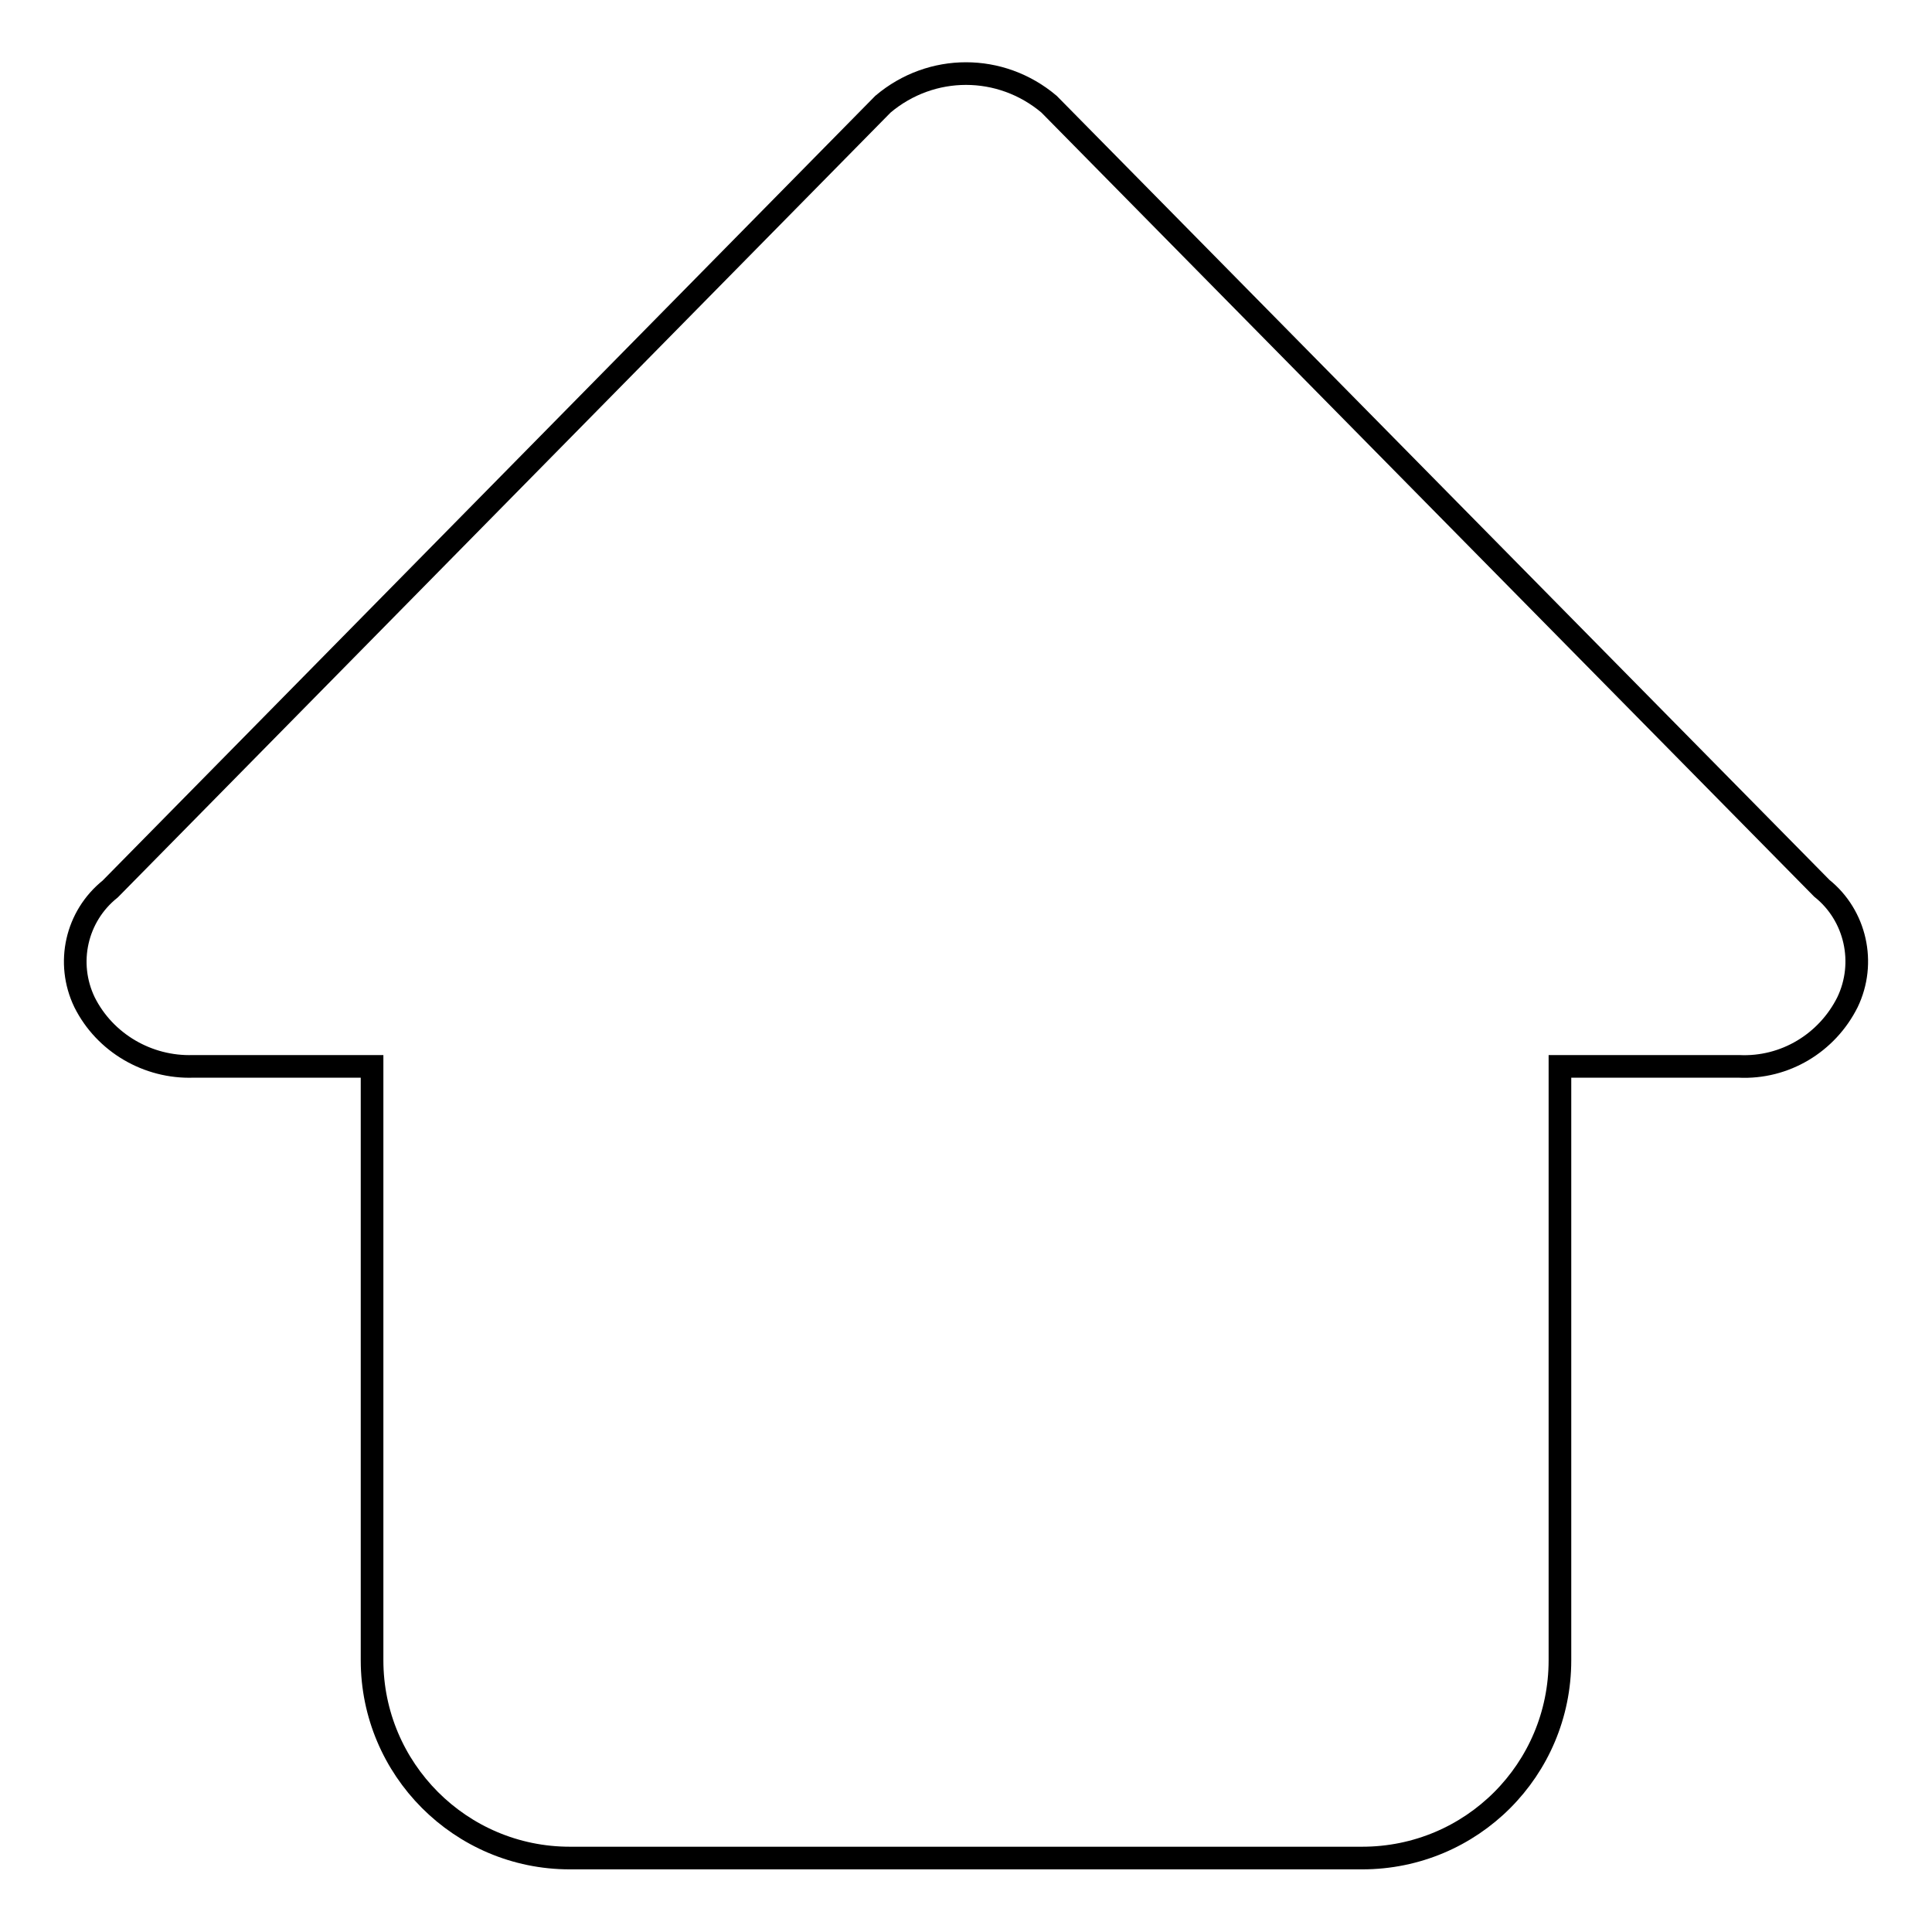
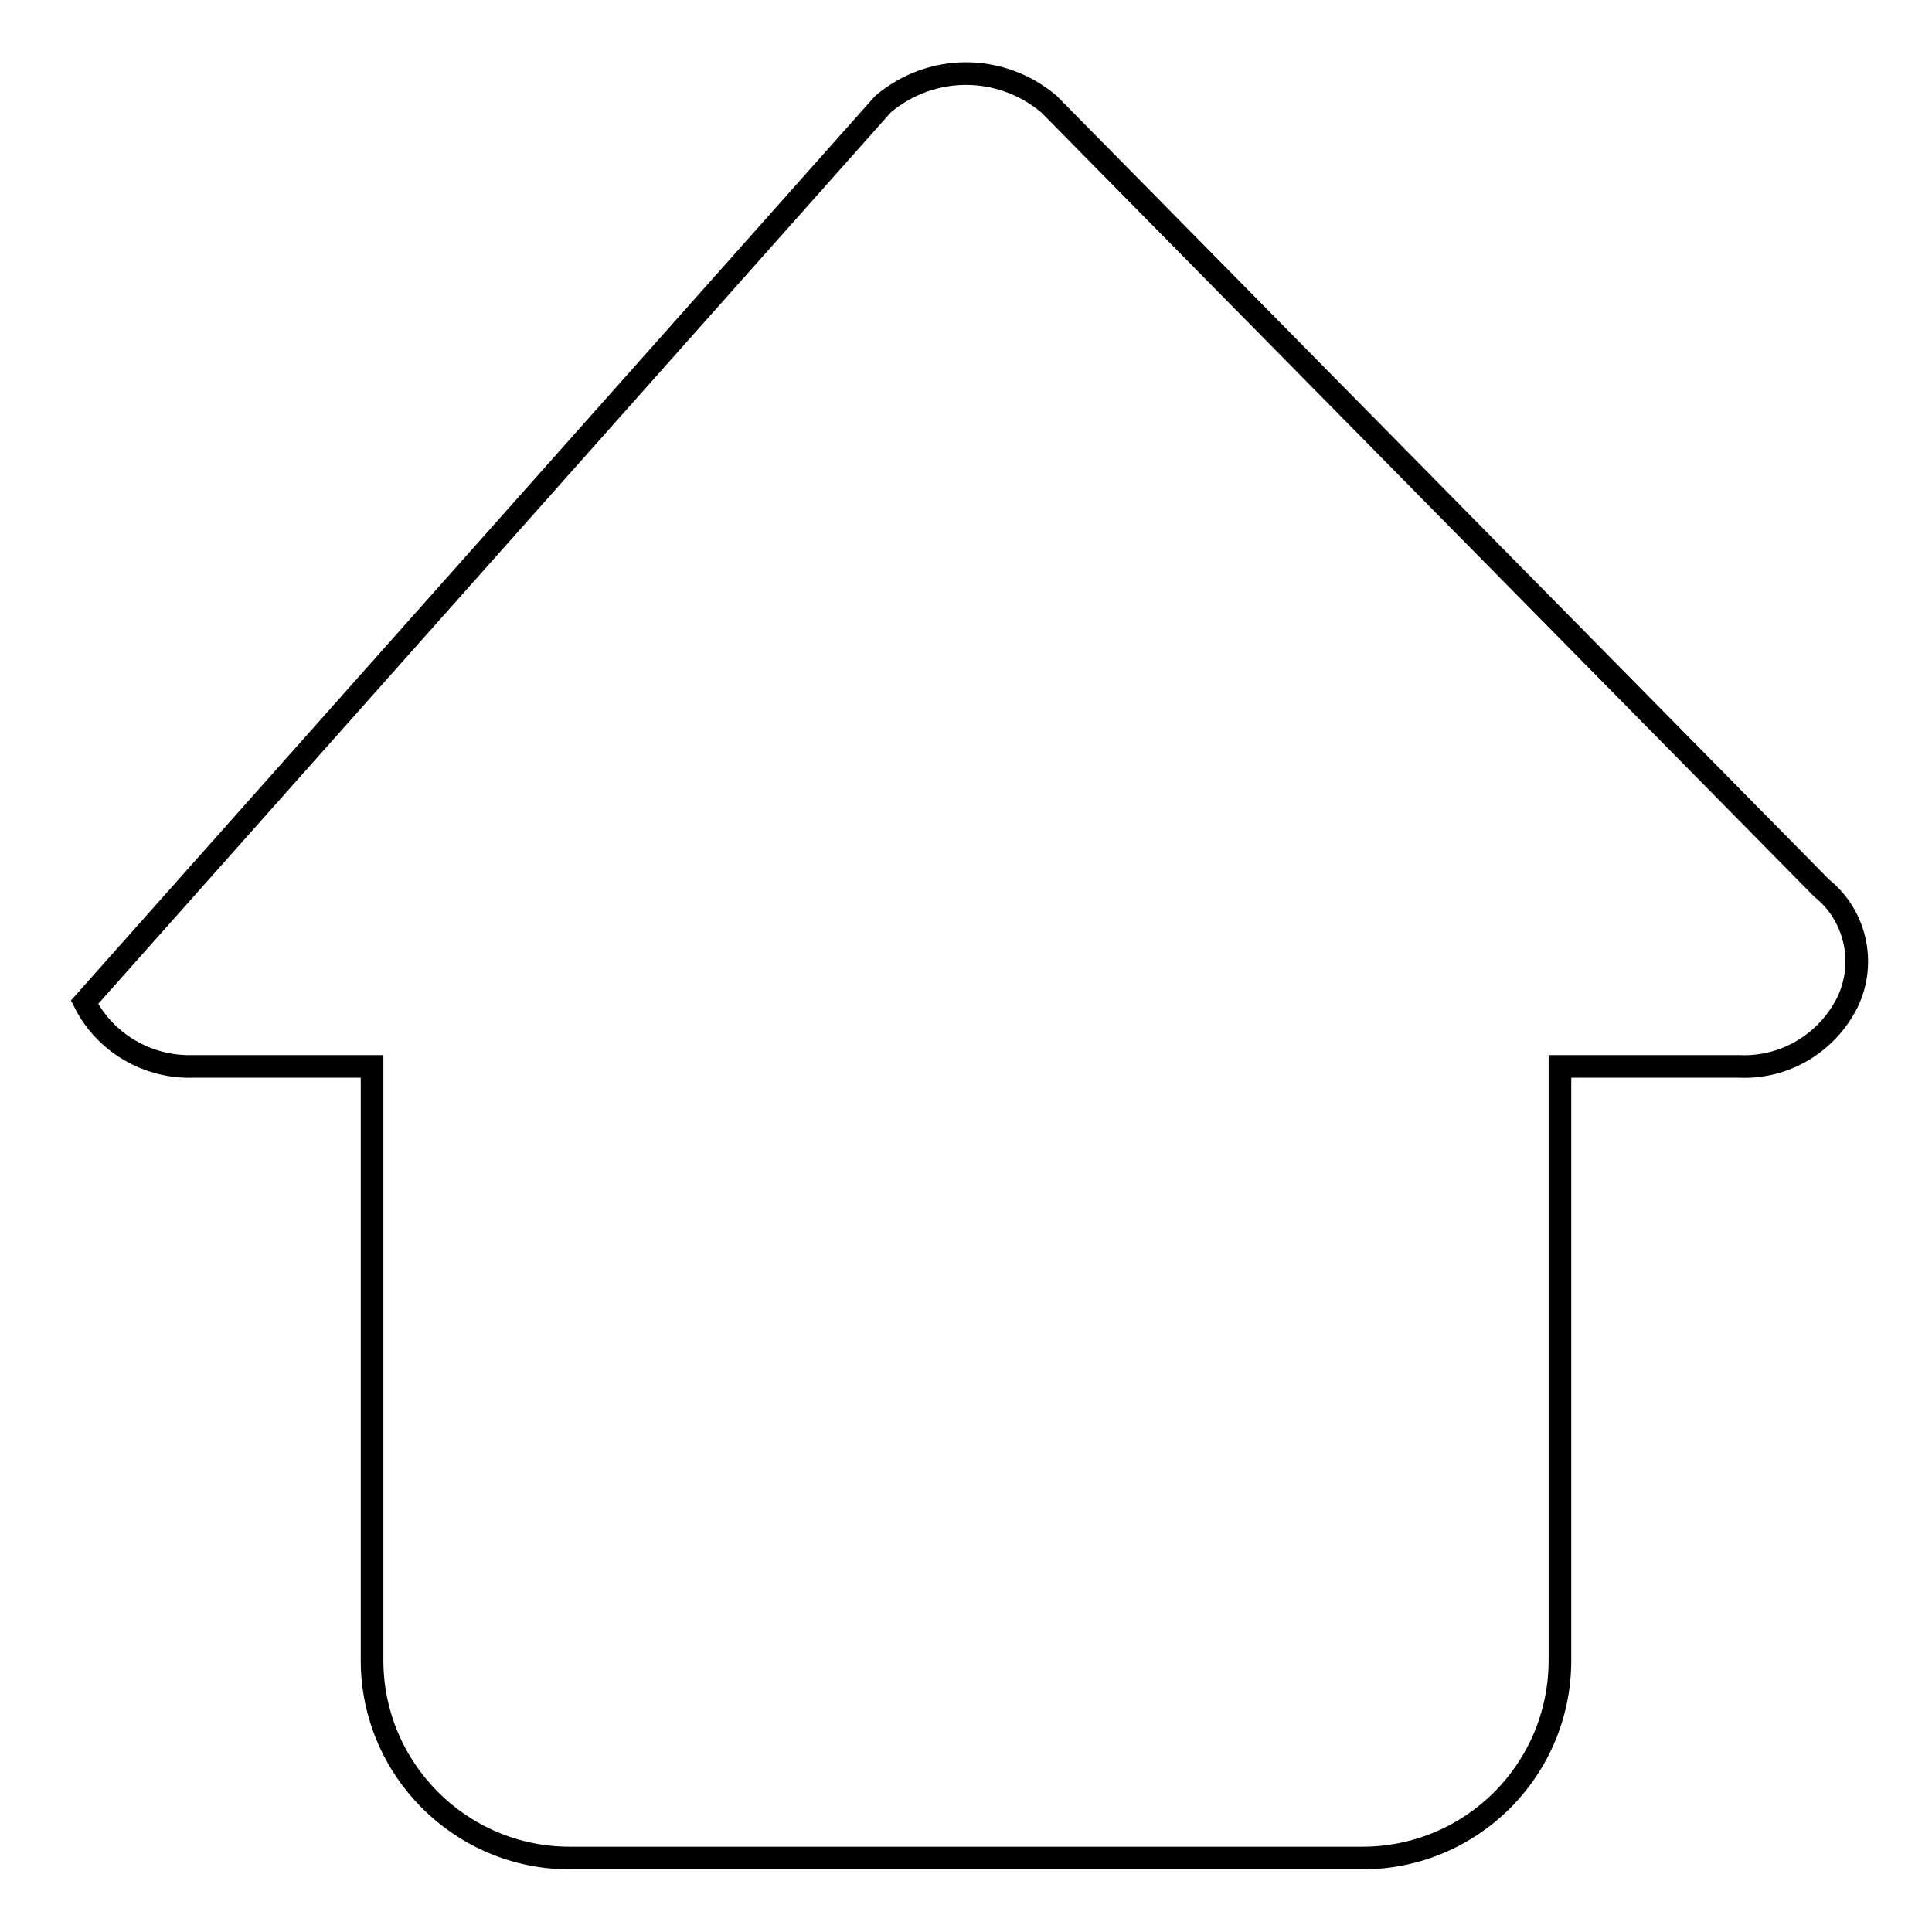
<svg xmlns="http://www.w3.org/2000/svg" version="1.1" x="0px" y="0px" viewBox="0 0 256 256" enable-background="new 0 0 256 256" xml:space="preserve">
  <g>
-     <path stroke-width="3" fill-opacity="0" stroke="#000000" d="M244.8,132.8c-2.7,5.4-8.3,8.8-14.4,8.5h-23.7V220c0,14.5-11.7,26.2-26.2,26.2l0,0h-105 c-14.5,0-26.2-11.8-26.2-26.2l0,0v-78.7H25.6c-6,0.2-11.7-3.1-14.4-8.5c-2.5-5.2-1.1-11.4,3.4-15L117,13.8c6.4-5.4,15.6-5.4,22,0 l102.4,103.9C245.9,121.3,247.3,127.6,244.8,132.8z" />
+     <path stroke-width="3" fill-opacity="0" stroke="#000000" d="M244.8,132.8c-2.7,5.4-8.3,8.8-14.4,8.5h-23.7V220c0,14.5-11.7,26.2-26.2,26.2l0,0h-105 c-14.5,0-26.2-11.8-26.2-26.2l0,0v-78.7H25.6c-6,0.2-11.7-3.1-14.4-8.5L117,13.8c6.4-5.4,15.6-5.4,22,0 l102.4,103.9C245.9,121.3,247.3,127.6,244.8,132.8z" />
  </g>
</svg>